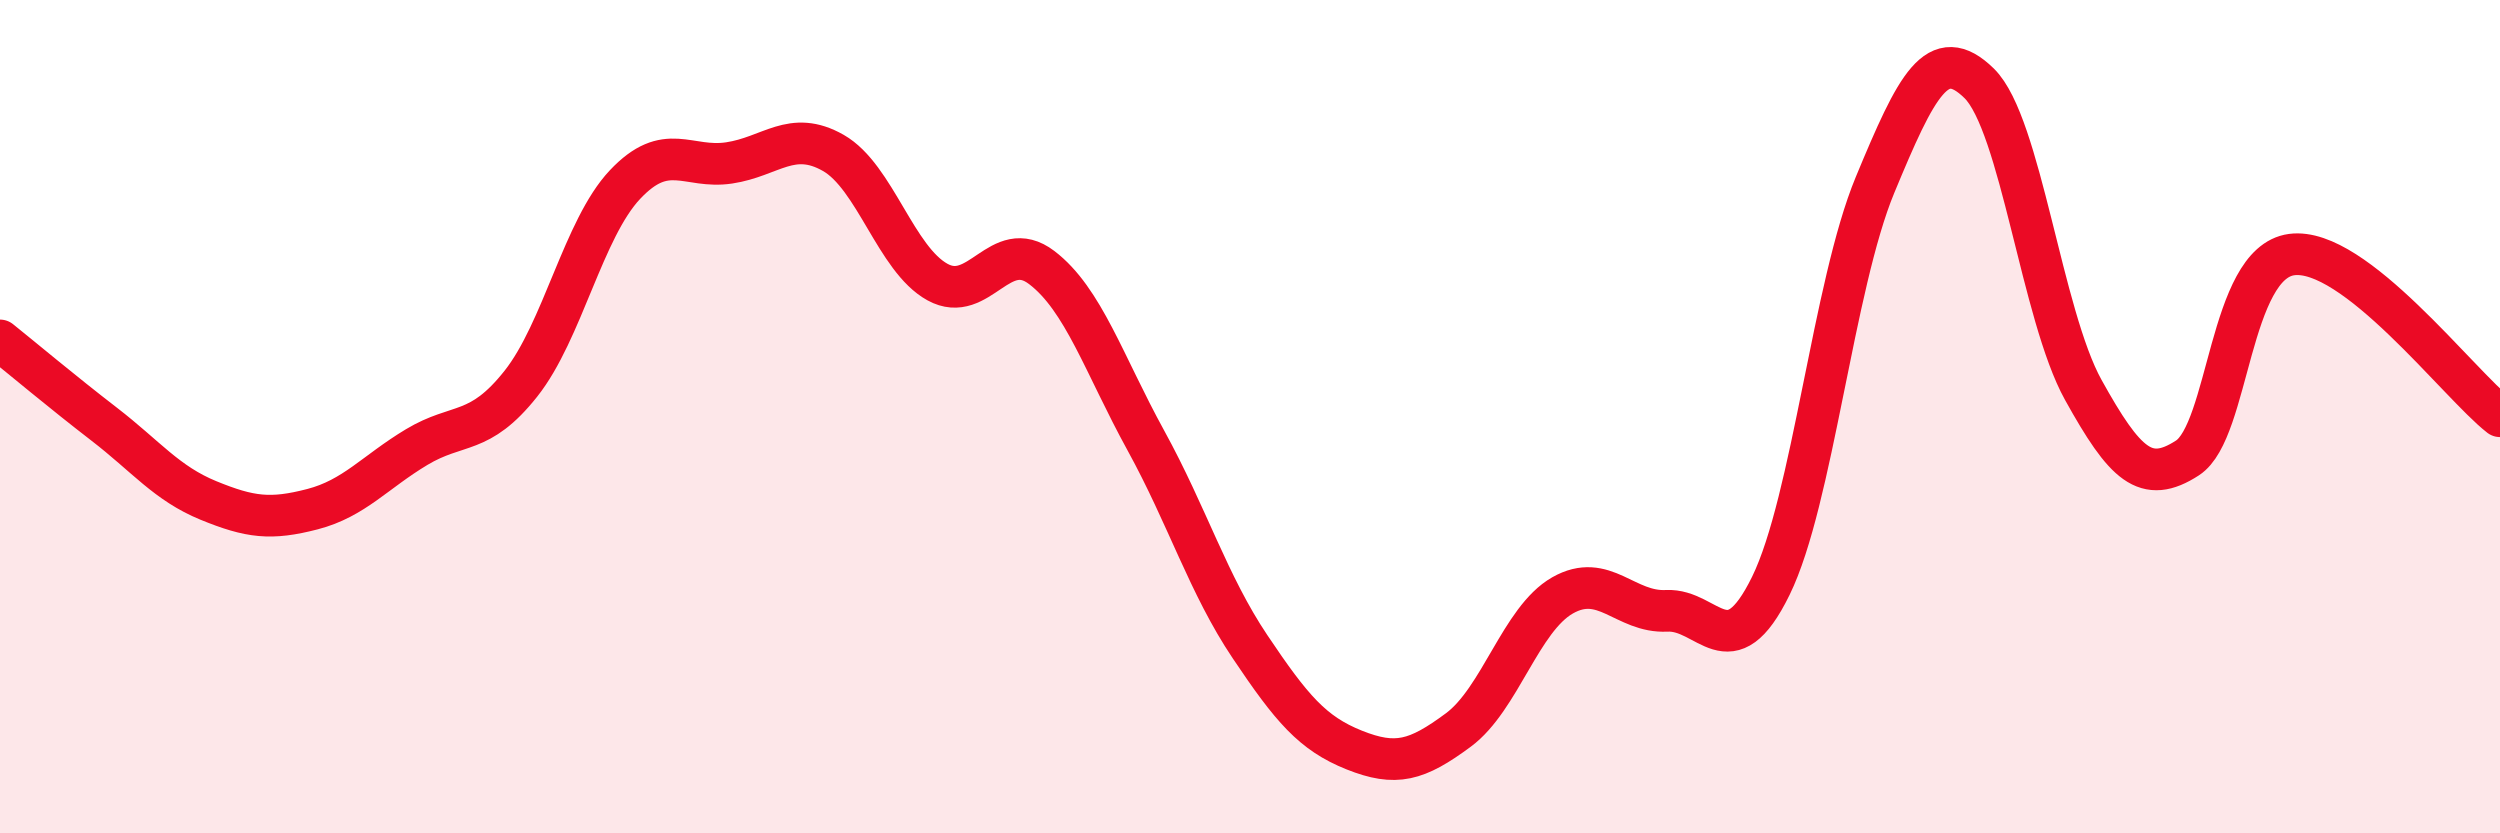
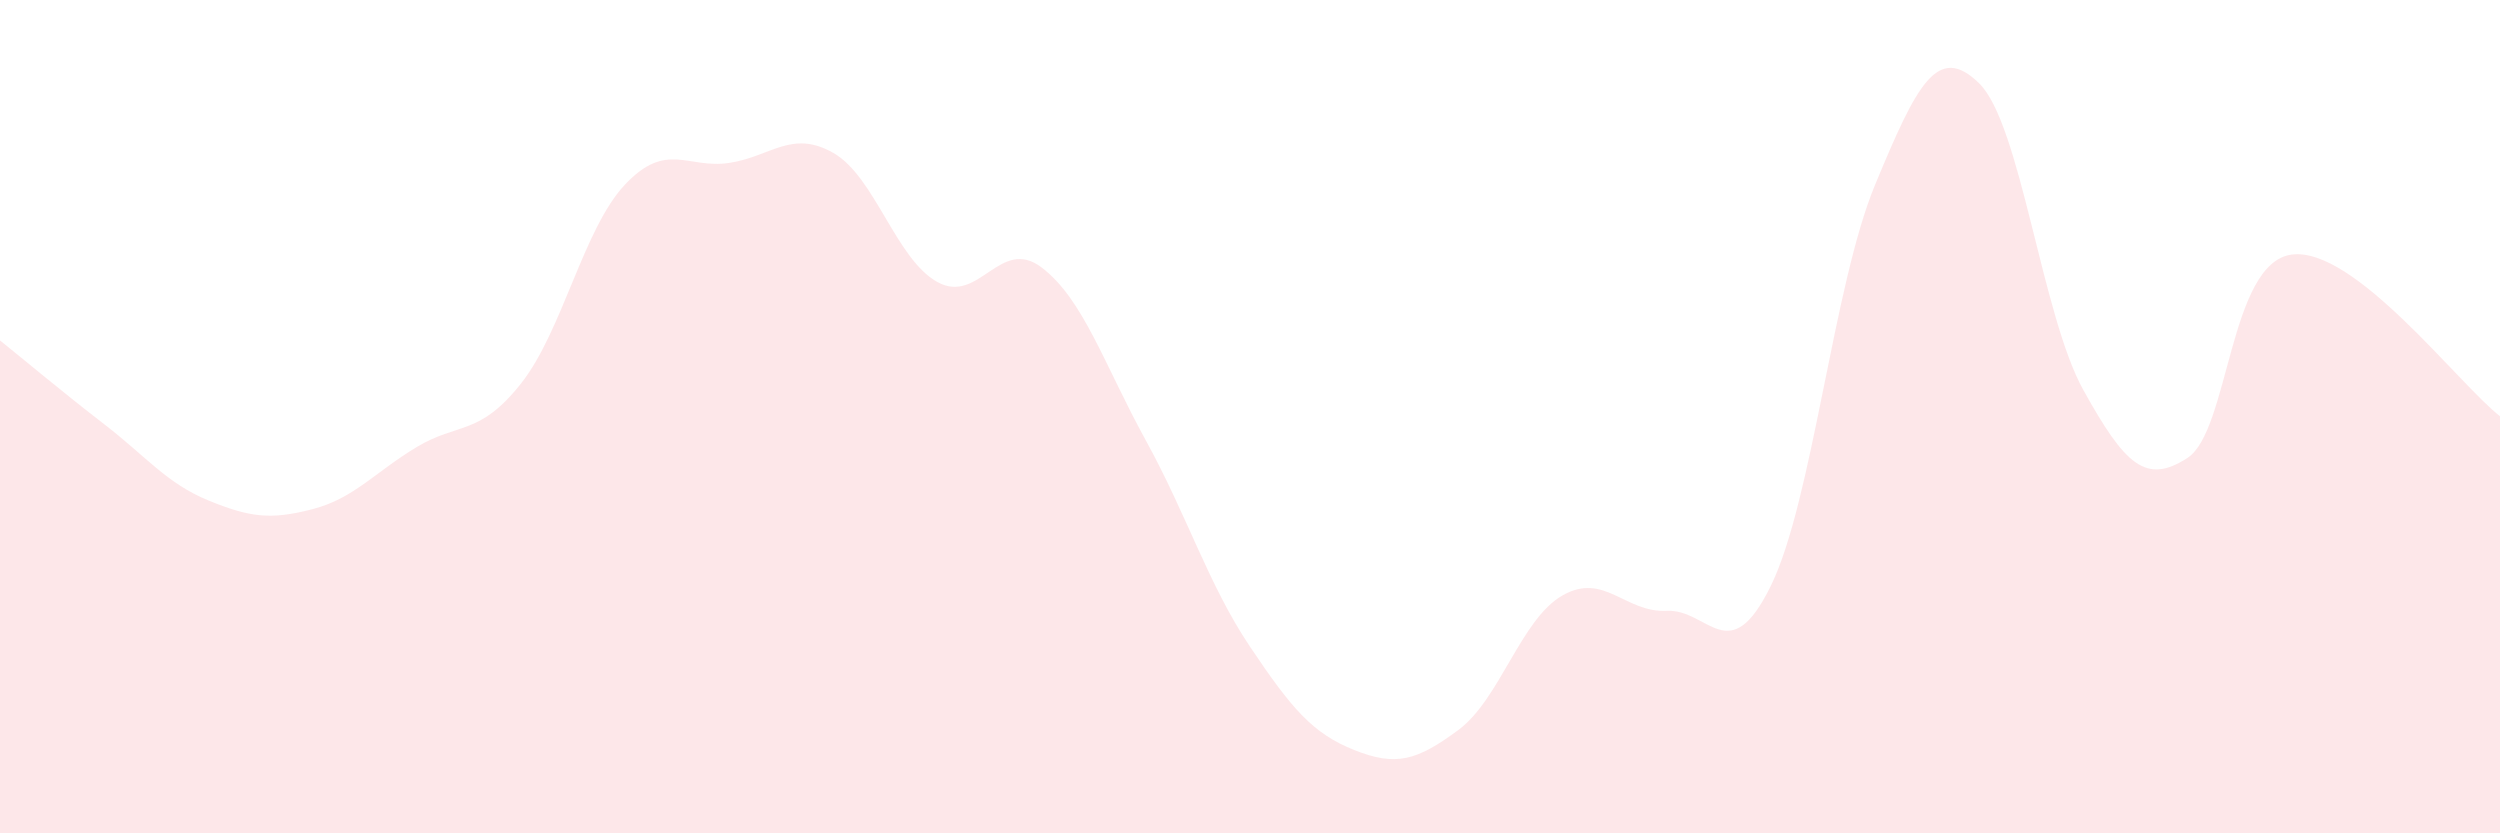
<svg xmlns="http://www.w3.org/2000/svg" width="60" height="20" viewBox="0 0 60 20">
  <path d="M 0,8.17 C 0.5,8.57 1.5,9.41 2.5,10.18 C 3.5,10.95 4,11.6 5,12.01 C 6,12.42 6.5,12.48 7.5,12.22 C 8.5,11.96 9,11.33 10,10.73 C 11,10.13 11.5,10.47 12.5,9.21 C 13.5,7.95 14,5.49 15,4.43 C 16,3.37 16.5,4.06 17.5,3.91 C 18.5,3.76 19,3.1 20,3.67 C 21,4.24 21.5,6.22 22.5,6.77 C 23.5,7.32 24,5.66 25,6.42 C 26,7.18 26.5,8.75 27.5,10.57 C 28.5,12.39 29,14.03 30,15.52 C 31,17.01 31.5,17.6 32.5,18 C 33.5,18.4 34,18.26 35,17.52 C 36,16.78 36.5,14.86 37.5,14.29 C 38.5,13.72 39,14.71 40,14.66 C 41,14.61 41.5,16.1 42.5,14.06 C 43.5,12.02 44,6.85 45,4.44 C 46,2.03 46.5,1.02 47.5,2 C 48.5,2.98 49,7.56 50,9.36 C 51,11.16 51.5,11.64 52.5,10.99 C 53.5,10.34 53.5,6.31 55,6.11 C 56.5,5.91 59,9.21 60,9.99L60 20L0 20Z" fill="#EB0A25" opacity="0.1" stroke-linecap="round" stroke-linejoin="round" />
-   <path d="M 0,8.17 C 0.5,8.57 1.5,9.41 2.5,10.18 C 3.5,10.95 4,11.6 5,12.01 C 6,12.42 6.5,12.48 7.5,12.22 C 8.5,11.96 9,11.33 10,10.73 C 11,10.13 11.5,10.47 12.5,9.21 C 13.5,7.95 14,5.49 15,4.43 C 16,3.37 16.5,4.06 17.5,3.91 C 18.5,3.76 19,3.1 20,3.67 C 21,4.24 21.5,6.22 22.5,6.77 C 23.5,7.32 24,5.66 25,6.42 C 26,7.18 26.5,8.75 27.5,10.57 C 28.5,12.39 29,14.03 30,15.52 C 31,17.01 31.5,17.6 32.5,18 C 33.5,18.4 34,18.26 35,17.52 C 36,16.78 36.5,14.86 37.5,14.29 C 38.5,13.72 39,14.71 40,14.66 C 41,14.61 41.5,16.1 42.5,14.06 C 43.5,12.02 44,6.85 45,4.44 C 46,2.03 46.5,1.02 47.5,2 C 48.5,2.98 49,7.56 50,9.36 C 51,11.16 51.5,11.64 52.5,10.99 C 53.5,10.34 53.5,6.31 55,6.11 C 56.5,5.91 59,9.21 60,9.99" stroke="#EB0A25" stroke-width="1" fill="none" stroke-linecap="round" stroke-linejoin="round" />
</svg>